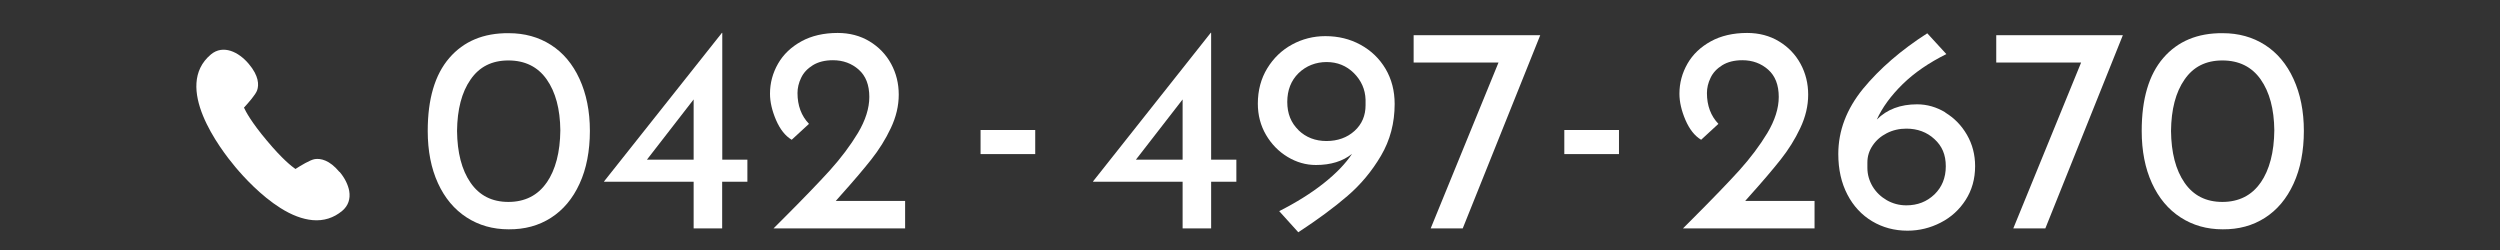
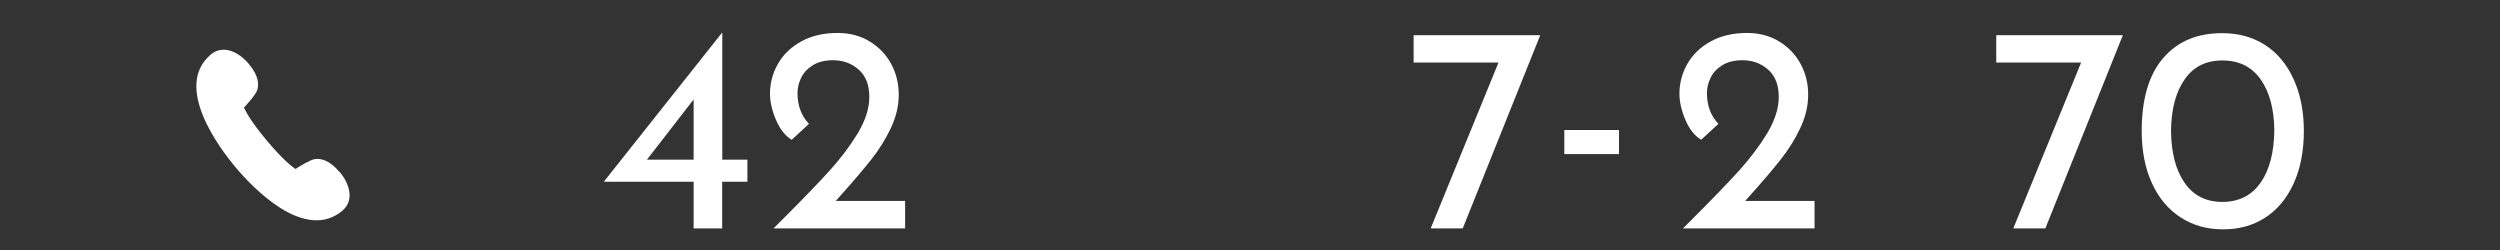
<svg xmlns="http://www.w3.org/2000/svg" id="_イヤー_2" viewBox="0 0 220 22">
  <rect x="0" y="0" width="220" height="22" fill="#333333" stroke="none" />
  <defs>
    <style>.cls-1{fill:none;}.cls-2{fill:#fff;}</style>
  </defs>
  <g id="fix">
    <g>
      <g>
        <g>
-           <path class="cls-2" d="M41.06,19.13c-1.08-.7-1.92-1.7-2.52-3.01-.6-1.31-.9-2.84-.9-4.6,0-2.81,.63-4.95,1.9-6.42,1.27-1.47,3.01-2.2,5.23-2.18,1.39,0,2.63,.34,3.71,1.03,1.08,.69,1.92,1.69,2.52,3,.6,1.31,.91,2.83,.91,4.57s-.3,3.34-.91,4.65c-.6,1.31-1.44,2.31-2.52,3-1.08,.69-2.31,1.02-3.71,1.01-1.4,0-2.63-.35-3.71-1.05Zm7.05-3.06c.78-1.14,1.18-2.67,1.2-4.6-.02-1.88-.42-3.37-1.2-4.48-.78-1.11-1.91-1.67-3.37-1.67s-2.56,.56-3.33,1.68c-.78,1.12-1.17,2.63-1.19,4.52,.02,1.91,.41,3.43,1.19,4.56,.78,1.13,1.89,1.69,3.33,1.69s2.59-.57,3.37-1.71Z" />
          <path class="cls-2" d="M65.77,14.05v1.94h-2.22v4.11h-2.51v-4.11h-7.88v-.03L63.53,2.89h.03V14.05h2.22Zm-4.73,0v-5.3l-4.11,5.3h4.11Z" />
          <path class="cls-2" d="M79.65,17.67v2.43h-11.58l.85-.85c1.76-1.76,3.13-3.18,4.11-4.26,.98-1.09,1.8-2.18,2.47-3.29,.66-1.11,1-2.17,1-3.17,0-1.05-.31-1.85-.93-2.4-.62-.55-1.38-.83-2.27-.83-.71,0-1.3,.15-1.77,.44-.47,.29-.82,.66-1.03,1.11-.22,.45-.32,.9-.32,1.34,0,1.1,.34,2.01,1.01,2.71l-1.52,1.4c-.57-.34-1.03-.93-1.38-1.74-.35-.82-.53-1.59-.53-2.31,0-.95,.24-1.83,.71-2.65,.47-.82,1.16-1.47,2.05-1.96s1.96-.74,3.2-.74c1.05,0,1.99,.25,2.8,.74s1.45,1.15,1.9,1.98c.45,.83,.67,1.73,.67,2.71s-.23,1.96-.7,2.95c-.46,.98-1.04,1.9-1.72,2.76-.68,.86-1.59,1.93-2.73,3.2l-.39,.44h6.1Z" />
-           <path class="cls-2" d="M91.1,11.44v2.12h-4.81v-2.12h4.81Z" />
-           <path class="cls-2" d="M108.8,14.05v1.94h-2.22v4.11h-2.51v-4.11h-7.88v-.03l10.36-13.08h.03V14.05h2.22Zm-4.73,0v-5.3l-4.11,5.3h4.11Z" />
-           <path class="cls-2" d="M119.73,3.94c.93,.51,1.66,1.21,2.2,2.12,.53,.9,.8,1.93,.8,3.09,0,1.67-.4,3.19-1.2,4.55-.8,1.36-1.79,2.55-2.96,3.55-1.17,1.01-2.61,2.07-4.32,3.19l-1.68-1.86c1.5-.76,2.8-1.57,3.9-2.44,1.1-.87,1.94-1.74,2.51-2.6-.81,.65-1.87,.98-3.18,.98-.88,0-1.71-.24-2.49-.71-.78-.47-1.42-1.12-1.9-1.94-.48-.82-.72-1.74-.72-2.75,0-1.17,.28-2.21,.83-3.11s1.28-1.6,2.18-2.09,1.88-.74,2.93-.74c1.14,0,2.17,.25,3.1,.76Zm-5.47,7.51c.66,.64,1.49,.96,2.47,.96s1.82-.3,2.47-.89c.65-.59,.97-1.35,.97-2.26v-.49c-.03-.91-.38-1.69-1.03-2.34-.66-.65-1.46-.97-2.4-.97s-1.8,.33-2.47,.98c-.66,.65-.99,1.5-.99,2.53s.33,1.84,.99,2.48Z" />
          <path class="cls-2" d="M135.54,3.1l-6.82,17h-2.82l5.97-14.6h-7.47V3.1h11.14Z" />
          <path class="cls-2" d="M142.47,11.44v2.12h-4.81v-2.12h4.81Z" />
          <path class="cls-2" d="M159.68,17.67v2.43h-11.58l.85-.85c1.76-1.76,3.13-3.18,4.11-4.26,.98-1.09,1.8-2.18,2.47-3.29,.66-1.11,1-2.17,1-3.17,0-1.05-.31-1.85-.93-2.4-.62-.55-1.38-.83-2.27-.83-.71,0-1.3,.15-1.77,.44-.47,.29-.82,.66-1.03,1.11-.22,.45-.32,.9-.32,1.34,0,1.1,.34,2.01,1.01,2.71l-1.52,1.4c-.57-.34-1.03-.93-1.38-1.74-.35-.82-.53-1.59-.53-2.31,0-.95,.24-1.83,.71-2.65,.47-.82,1.16-1.47,2.05-1.96s1.96-.74,3.2-.74c1.05,0,1.99,.25,2.8,.74s1.45,1.15,1.9,1.98c.45,.83,.67,1.73,.67,2.71s-.23,1.96-.7,2.95c-.46,.98-1.04,1.9-1.72,2.76-.68,.86-1.59,1.93-2.73,3.2l-.39,.44h6.1Z" />
-           <path class="cls-2" d="M171.19,9.91c.78,.47,1.42,1.12,1.9,1.95,.48,.83,.72,1.75,.72,2.76,0,1.12-.28,2.11-.83,2.97-.55,.86-1.28,1.53-2.2,2-.91,.47-1.89,.71-2.92,.71-1.15,0-2.19-.28-3.11-.83-.92-.55-1.65-1.33-2.18-2.35-.53-1.02-.8-2.2-.8-3.57,0-2.05,.73-3.96,2.18-5.74,1.46-1.77,3.34-3.4,5.65-4.88l1.68,1.83c-1.53,.76-2.82,1.64-3.85,2.65-1.03,1.01-1.79,2.05-2.27,3.11,.9-.9,2.08-1.34,3.54-1.34,.88,0,1.71,.24,2.49,.71Zm-.96,7.2c.66-.64,1-1.46,1-2.48s-.33-1.78-1-2.39c-.66-.61-1.49-.92-2.47-.92-.62,0-1.19,.13-1.72,.4-.53,.27-.94,.63-1.25,1.09-.31,.46-.46,.95-.46,1.49v.47c0,.59,.16,1.13,.46,1.64,.31,.51,.73,.91,1.25,1.21,.53,.3,1.1,.45,1.72,.45,.98,0,1.8-.32,2.47-.96Z" />
          <path class="cls-2" d="M186.81,3.1l-6.82,17h-2.82l5.97-14.6h-7.47V3.1h11.14Z" />
          <path class="cls-2" d="M191.89,19.13c-1.08-.7-1.92-1.7-2.52-3.01-.6-1.31-.9-2.84-.9-4.6,0-2.81,.63-4.95,1.9-6.42,1.27-1.47,3.01-2.2,5.23-2.18,1.39,0,2.63,.34,3.71,1.03,1.08,.69,1.92,1.69,2.52,3,.6,1.31,.91,2.83,.91,4.57s-.3,3.34-.91,4.65c-.6,1.31-1.44,2.31-2.52,3-1.08,.69-2.31,1.02-3.71,1.01-1.4,0-2.63-.35-3.71-1.05Zm7.05-3.06c.78-1.14,1.18-2.67,1.2-4.6-.02-1.88-.42-3.37-1.2-4.48-.78-1.11-1.91-1.67-3.37-1.67s-2.56,.56-3.33,1.68c-.78,1.12-1.17,2.63-1.19,4.52,.02,1.91,.41,3.43,1.19,4.56,.78,1.13,1.89,1.69,3.33,1.69s2.59-.57,3.37-1.71Z" />
        </g>
        <path class="cls-2" d="M29.87,15.13c-.89-1.07-1.67-1.2-2.16-1.13-.41,.06-1.26,.58-1.71,.87-.32-.22-1.14-.85-2.51-2.49-1.38-1.64-1.86-2.56-2.02-2.91,.36-.39,1.03-1.14,1.16-1.53,.16-.47,.16-1.26-.74-2.32-.89-1.06-2.26-1.72-3.33-.83-3.36,2.82,.8,8.3,2.16,9.92,.73,.87,2.22,2.5,3.95,3.59,1.01,.64,1.96,.99,2.83,1.07,.98,.09,1.87-.19,2.62-.82,.52-.44,.73-1.04,.61-1.75-.1-.54-.39-1.14-.84-1.67Z" />
      </g>
      <rect class="cls-1" width="220" height="22" />
    </g>
  </g>
</svg>